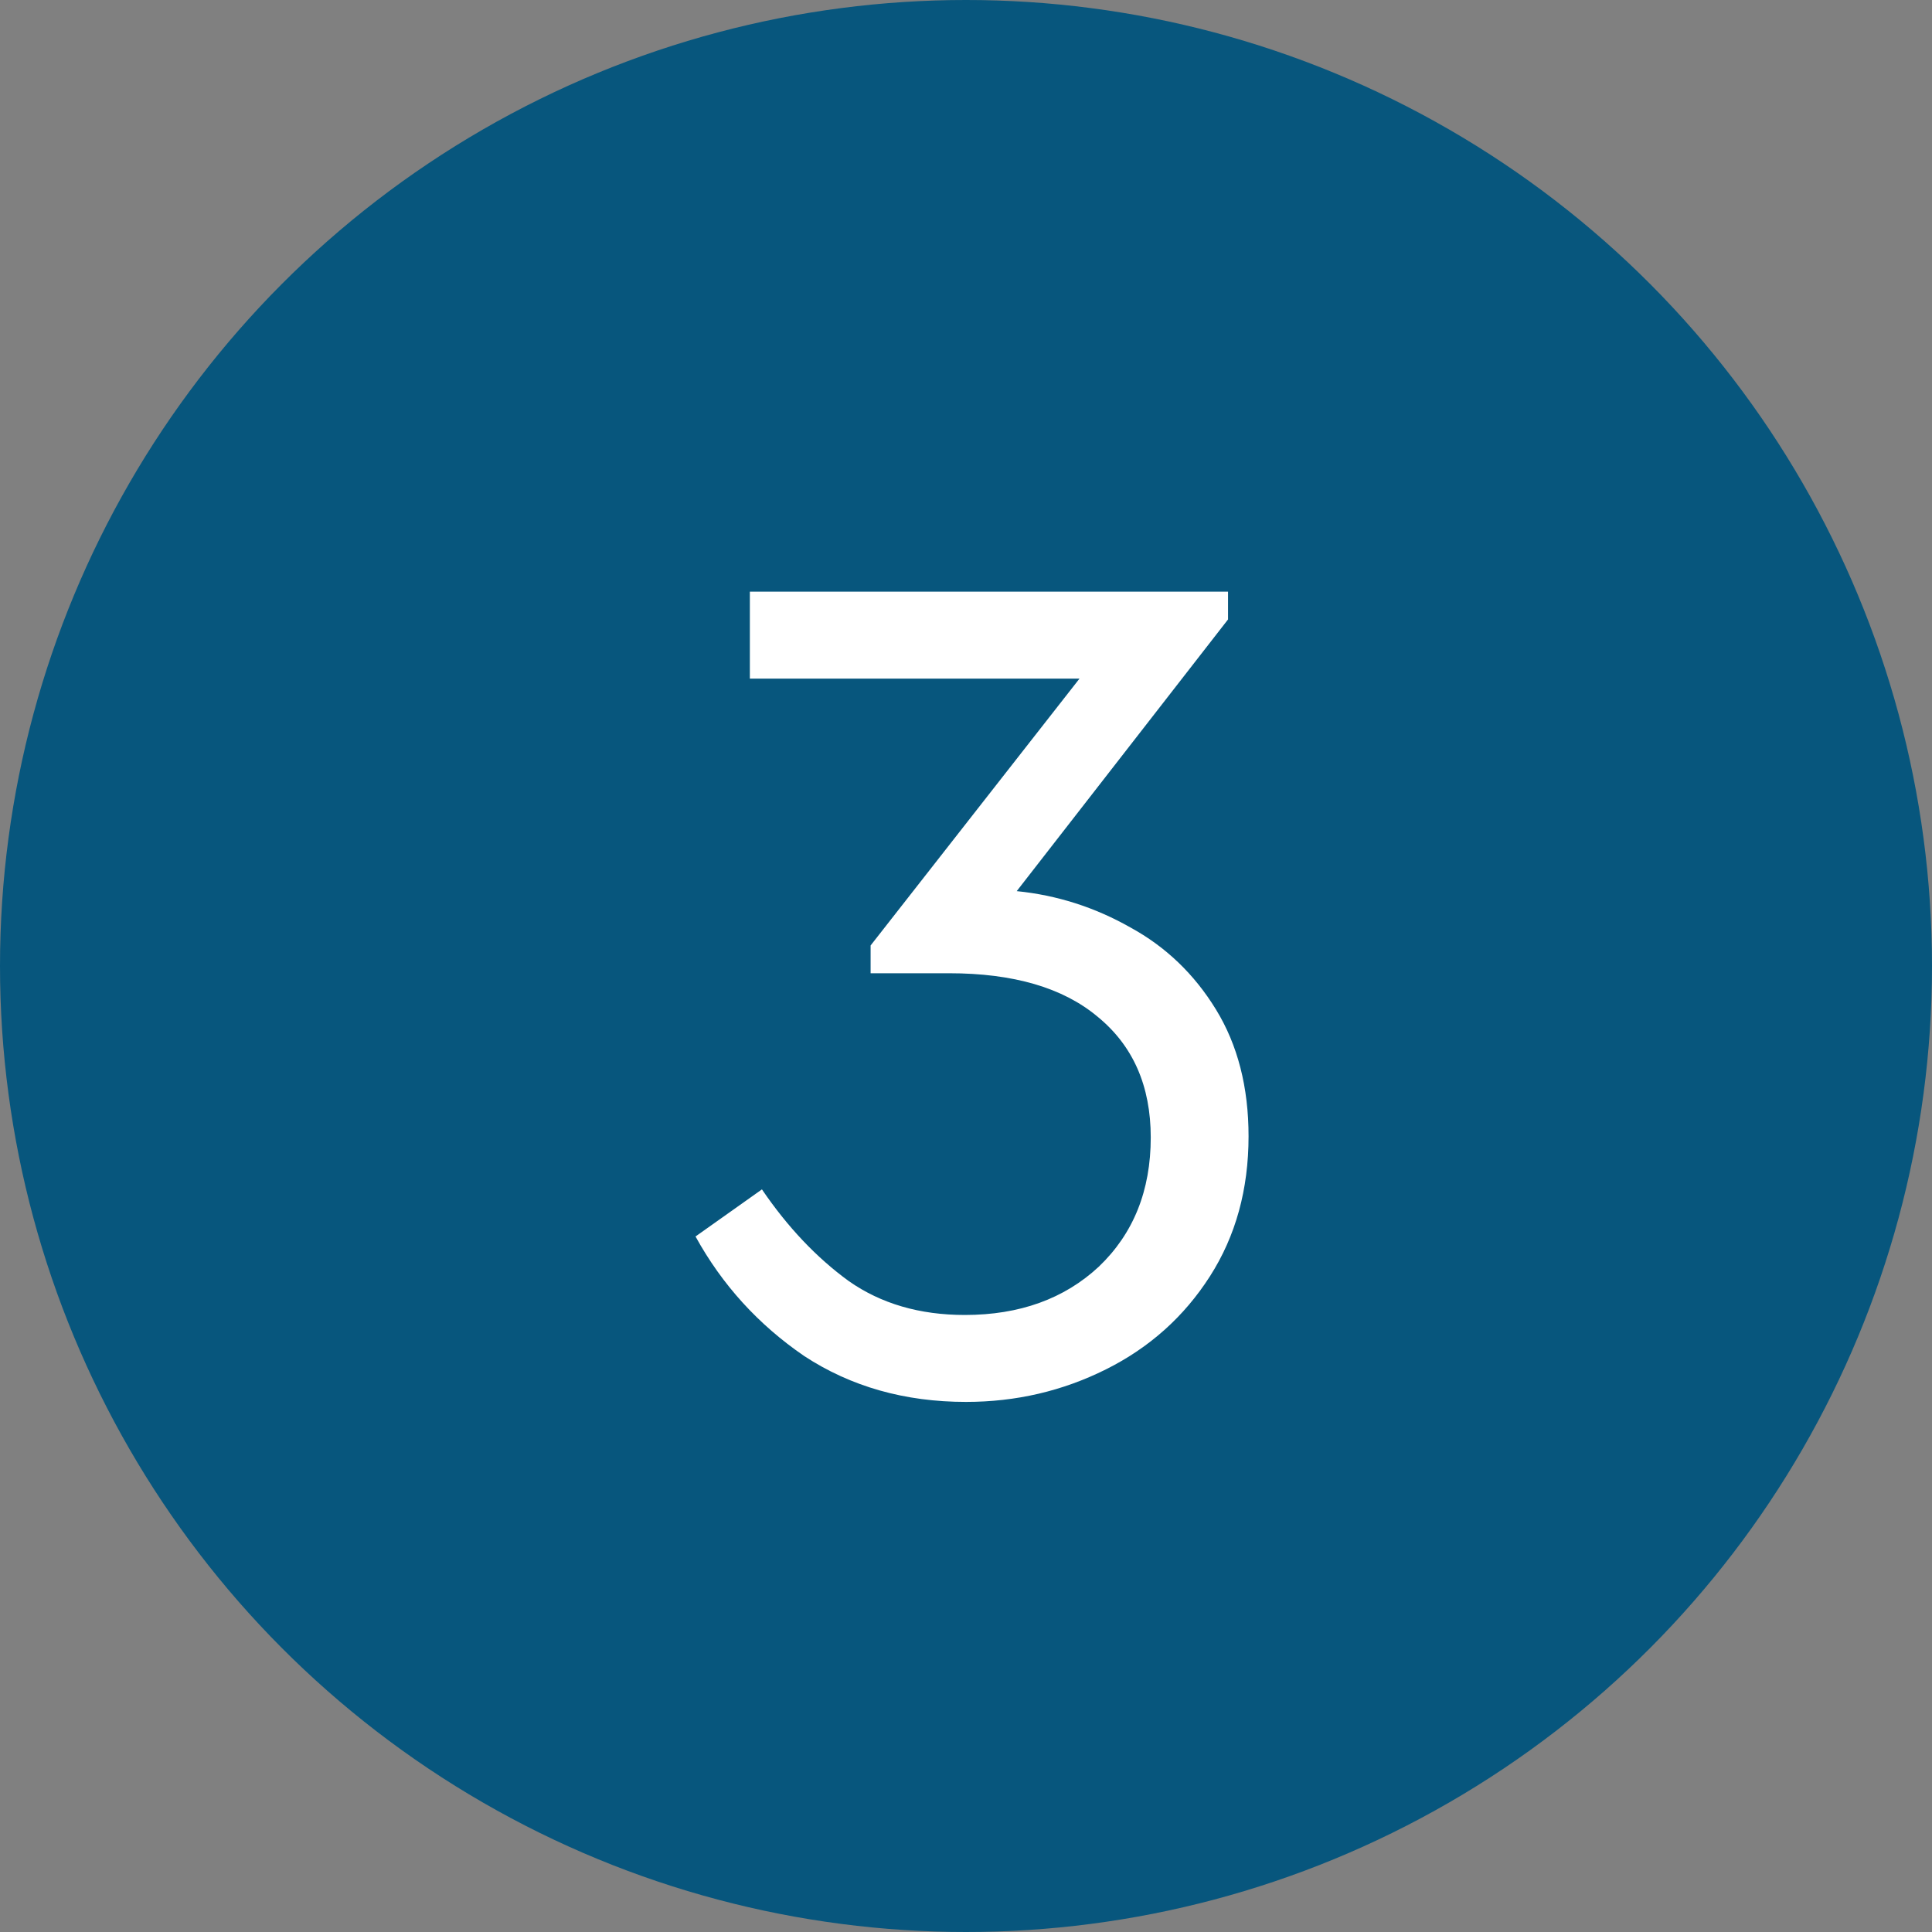
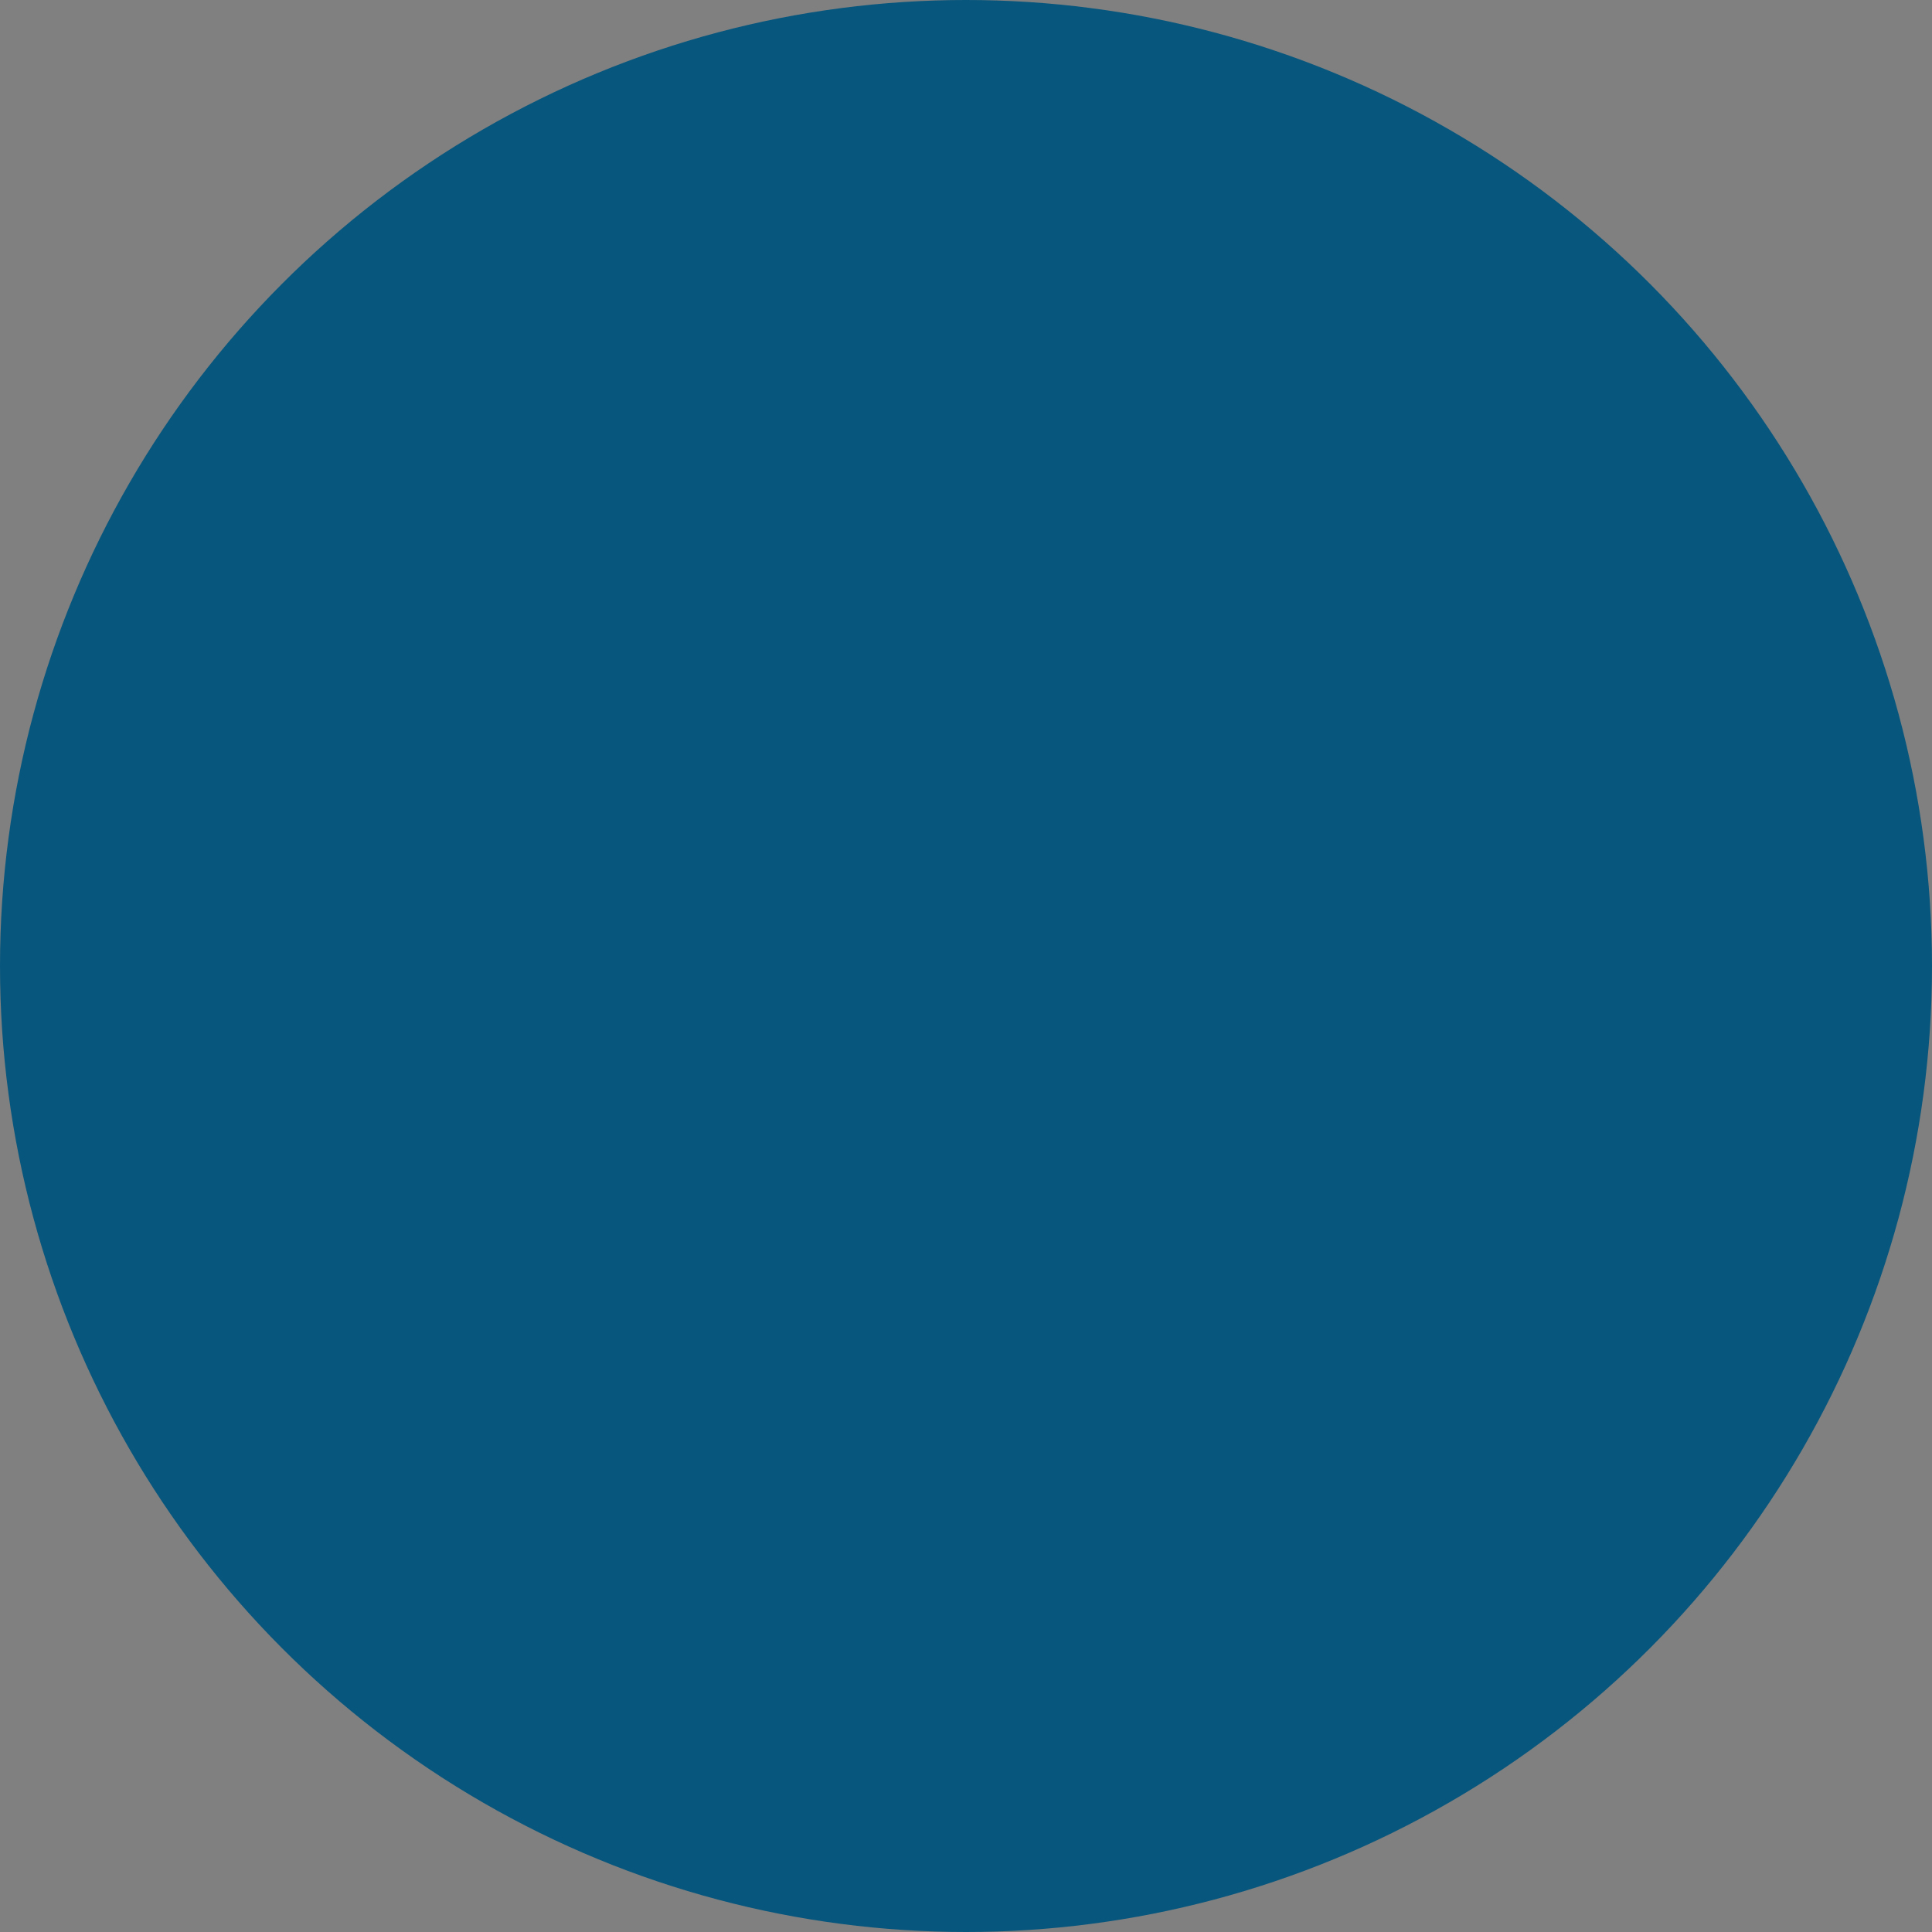
<svg xmlns="http://www.w3.org/2000/svg" width="32" height="32" viewBox="0 0 32 32" fill="none">
  <rect x="0" y="0" width="32" height="32" fill="#808080" stroke="none" />
  <circle cx="16" cy="16" r="16" fill="#07567D" />
-   <path d="M16.84 14.76C17.507 14.827 18.133 15.027 18.72 15.36C19.307 15.68 19.78 16.133 20.14 16.72C20.5 17.307 20.68 18.007 20.68 18.82C20.68 19.7 20.467 20.473 20.04 21.14C19.613 21.807 19.04 22.32 18.32 22.68C17.6 23.04 16.827 23.22 16 23.22C14.987 23.22 14.093 22.967 13.32 22.46C12.56 21.94 11.96 21.28 11.52 20.48L12.62 19.7C13.047 20.327 13.527 20.833 14.06 21.22C14.593 21.593 15.233 21.78 15.98 21.78C16.887 21.78 17.627 21.513 18.2 20.98C18.773 20.433 19.06 19.72 19.06 18.84C19.06 17.987 18.767 17.32 18.18 16.84C17.607 16.36 16.787 16.12 15.72 16.12H14.42V15.66L17.88 11.24H12.42V9.8H20.34V10.26L16.84 14.76Z" fill="white" />
</svg>